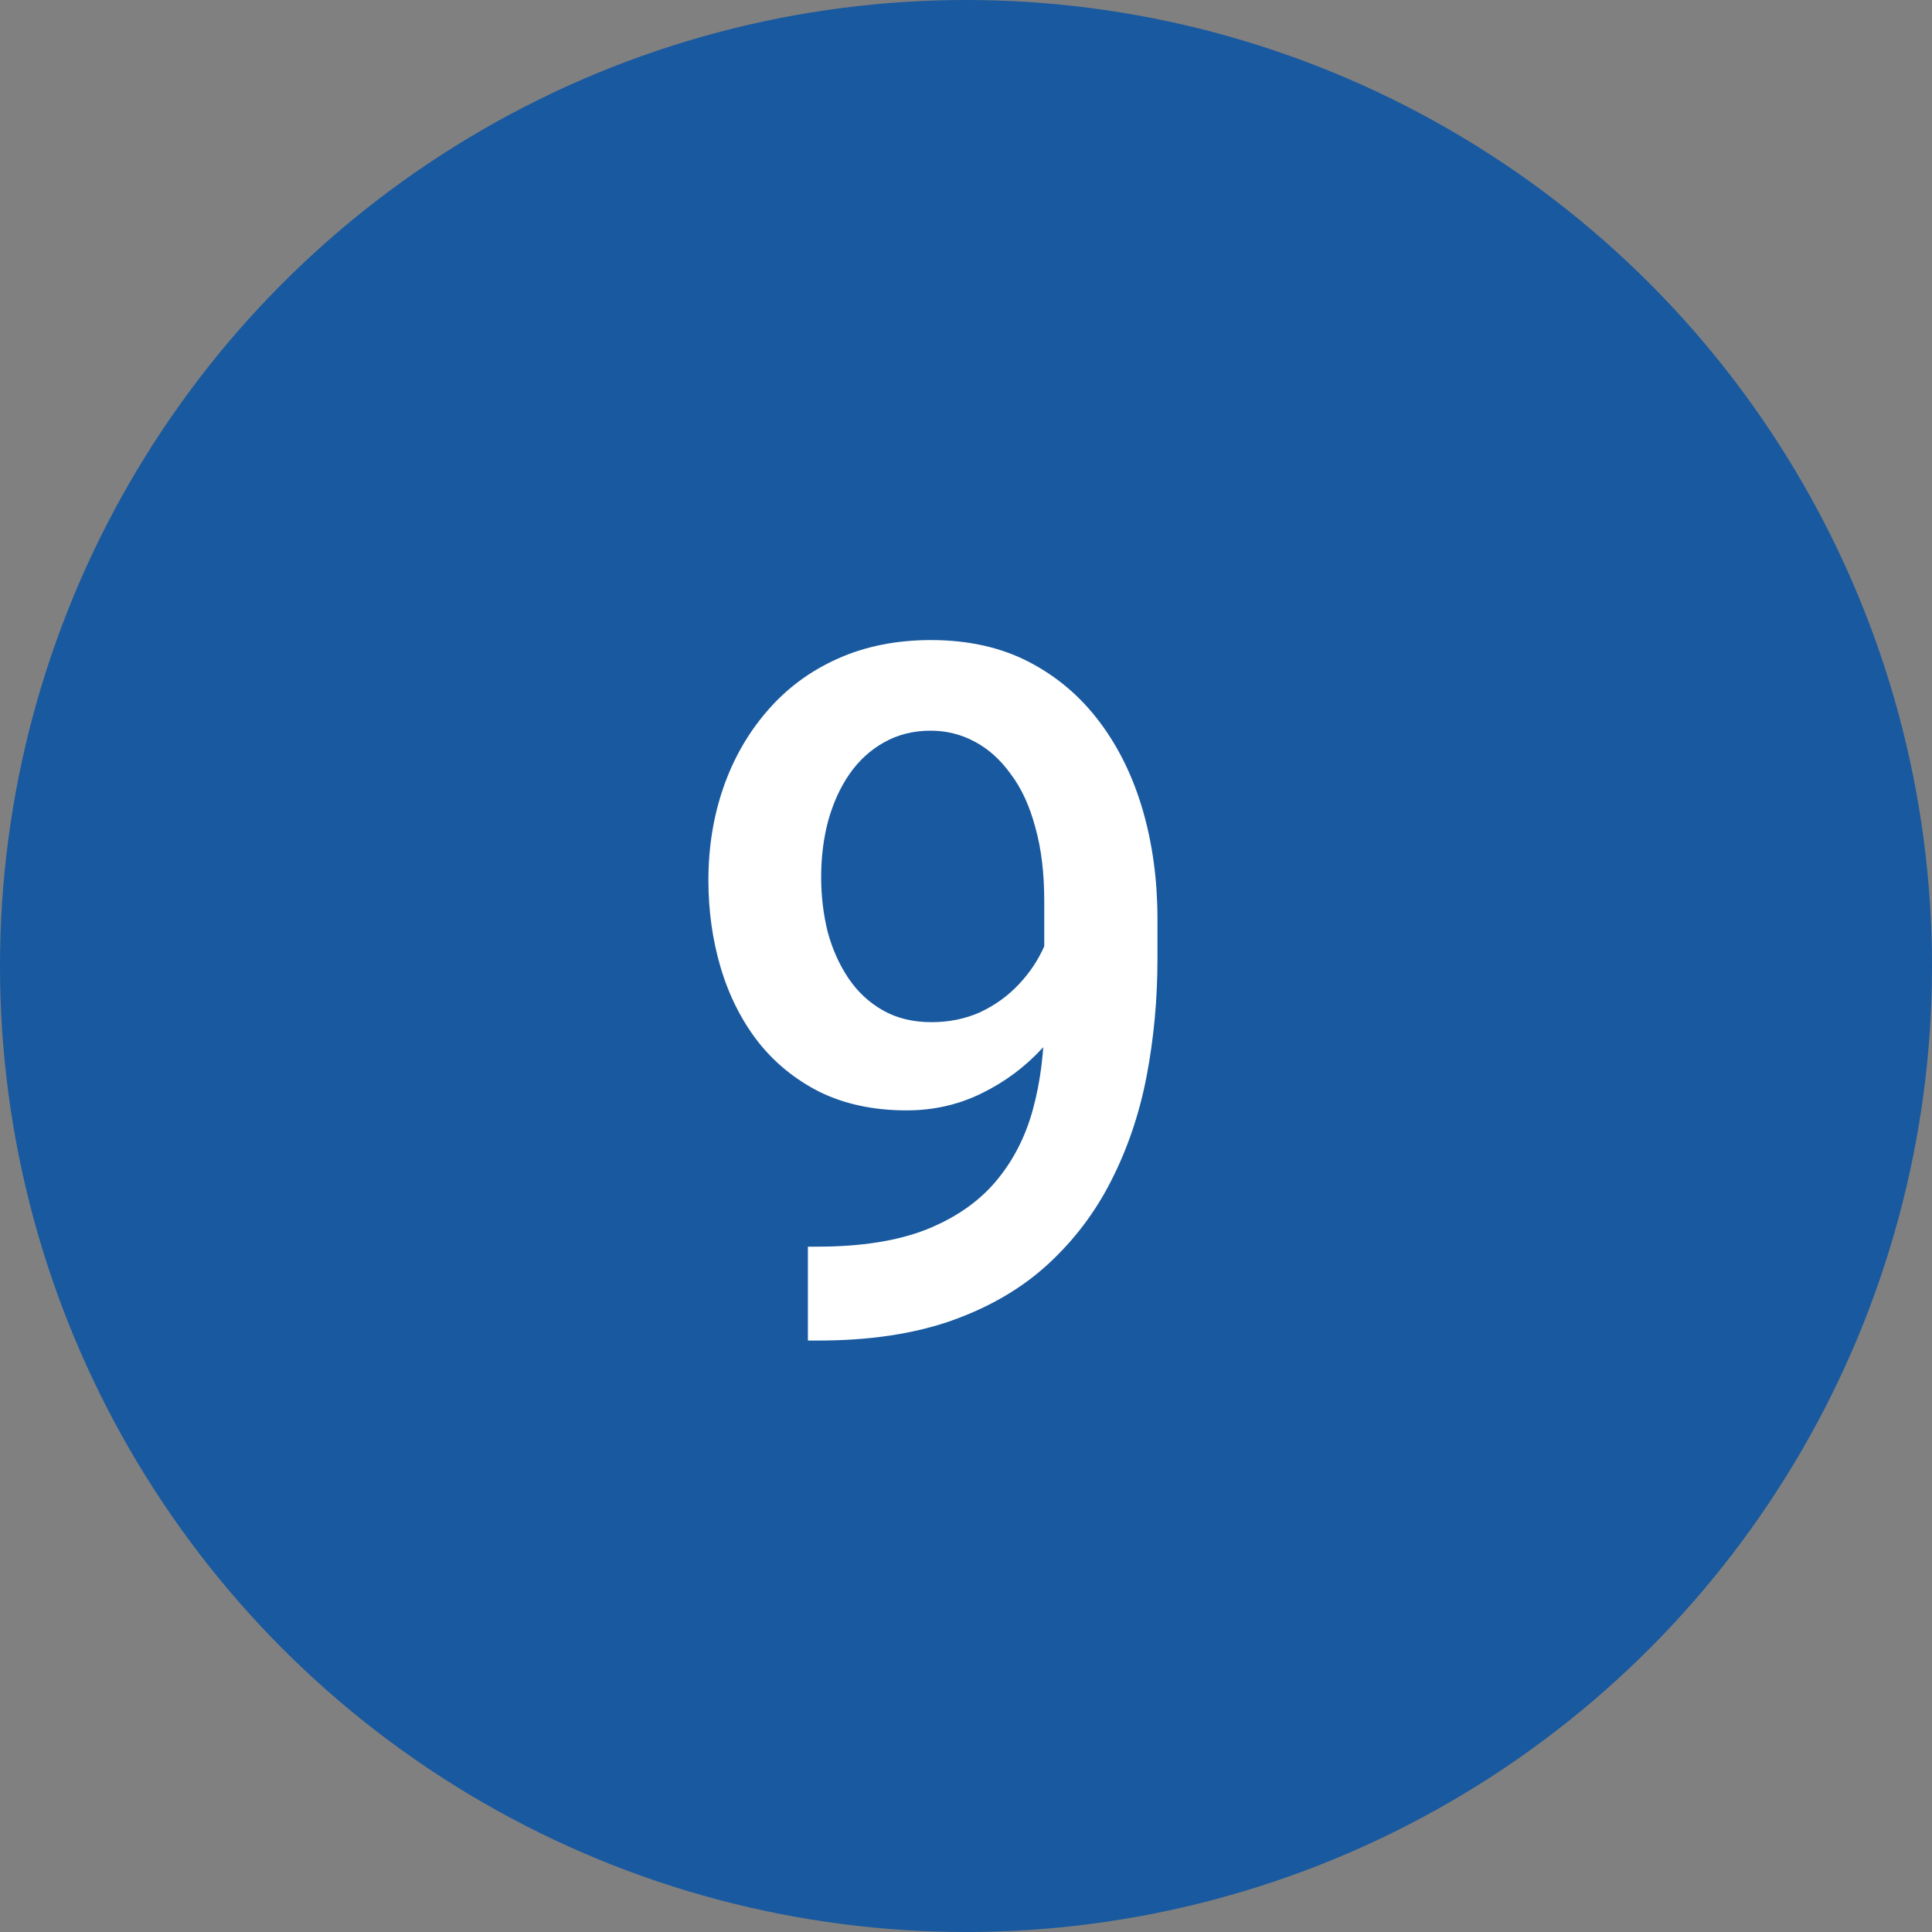
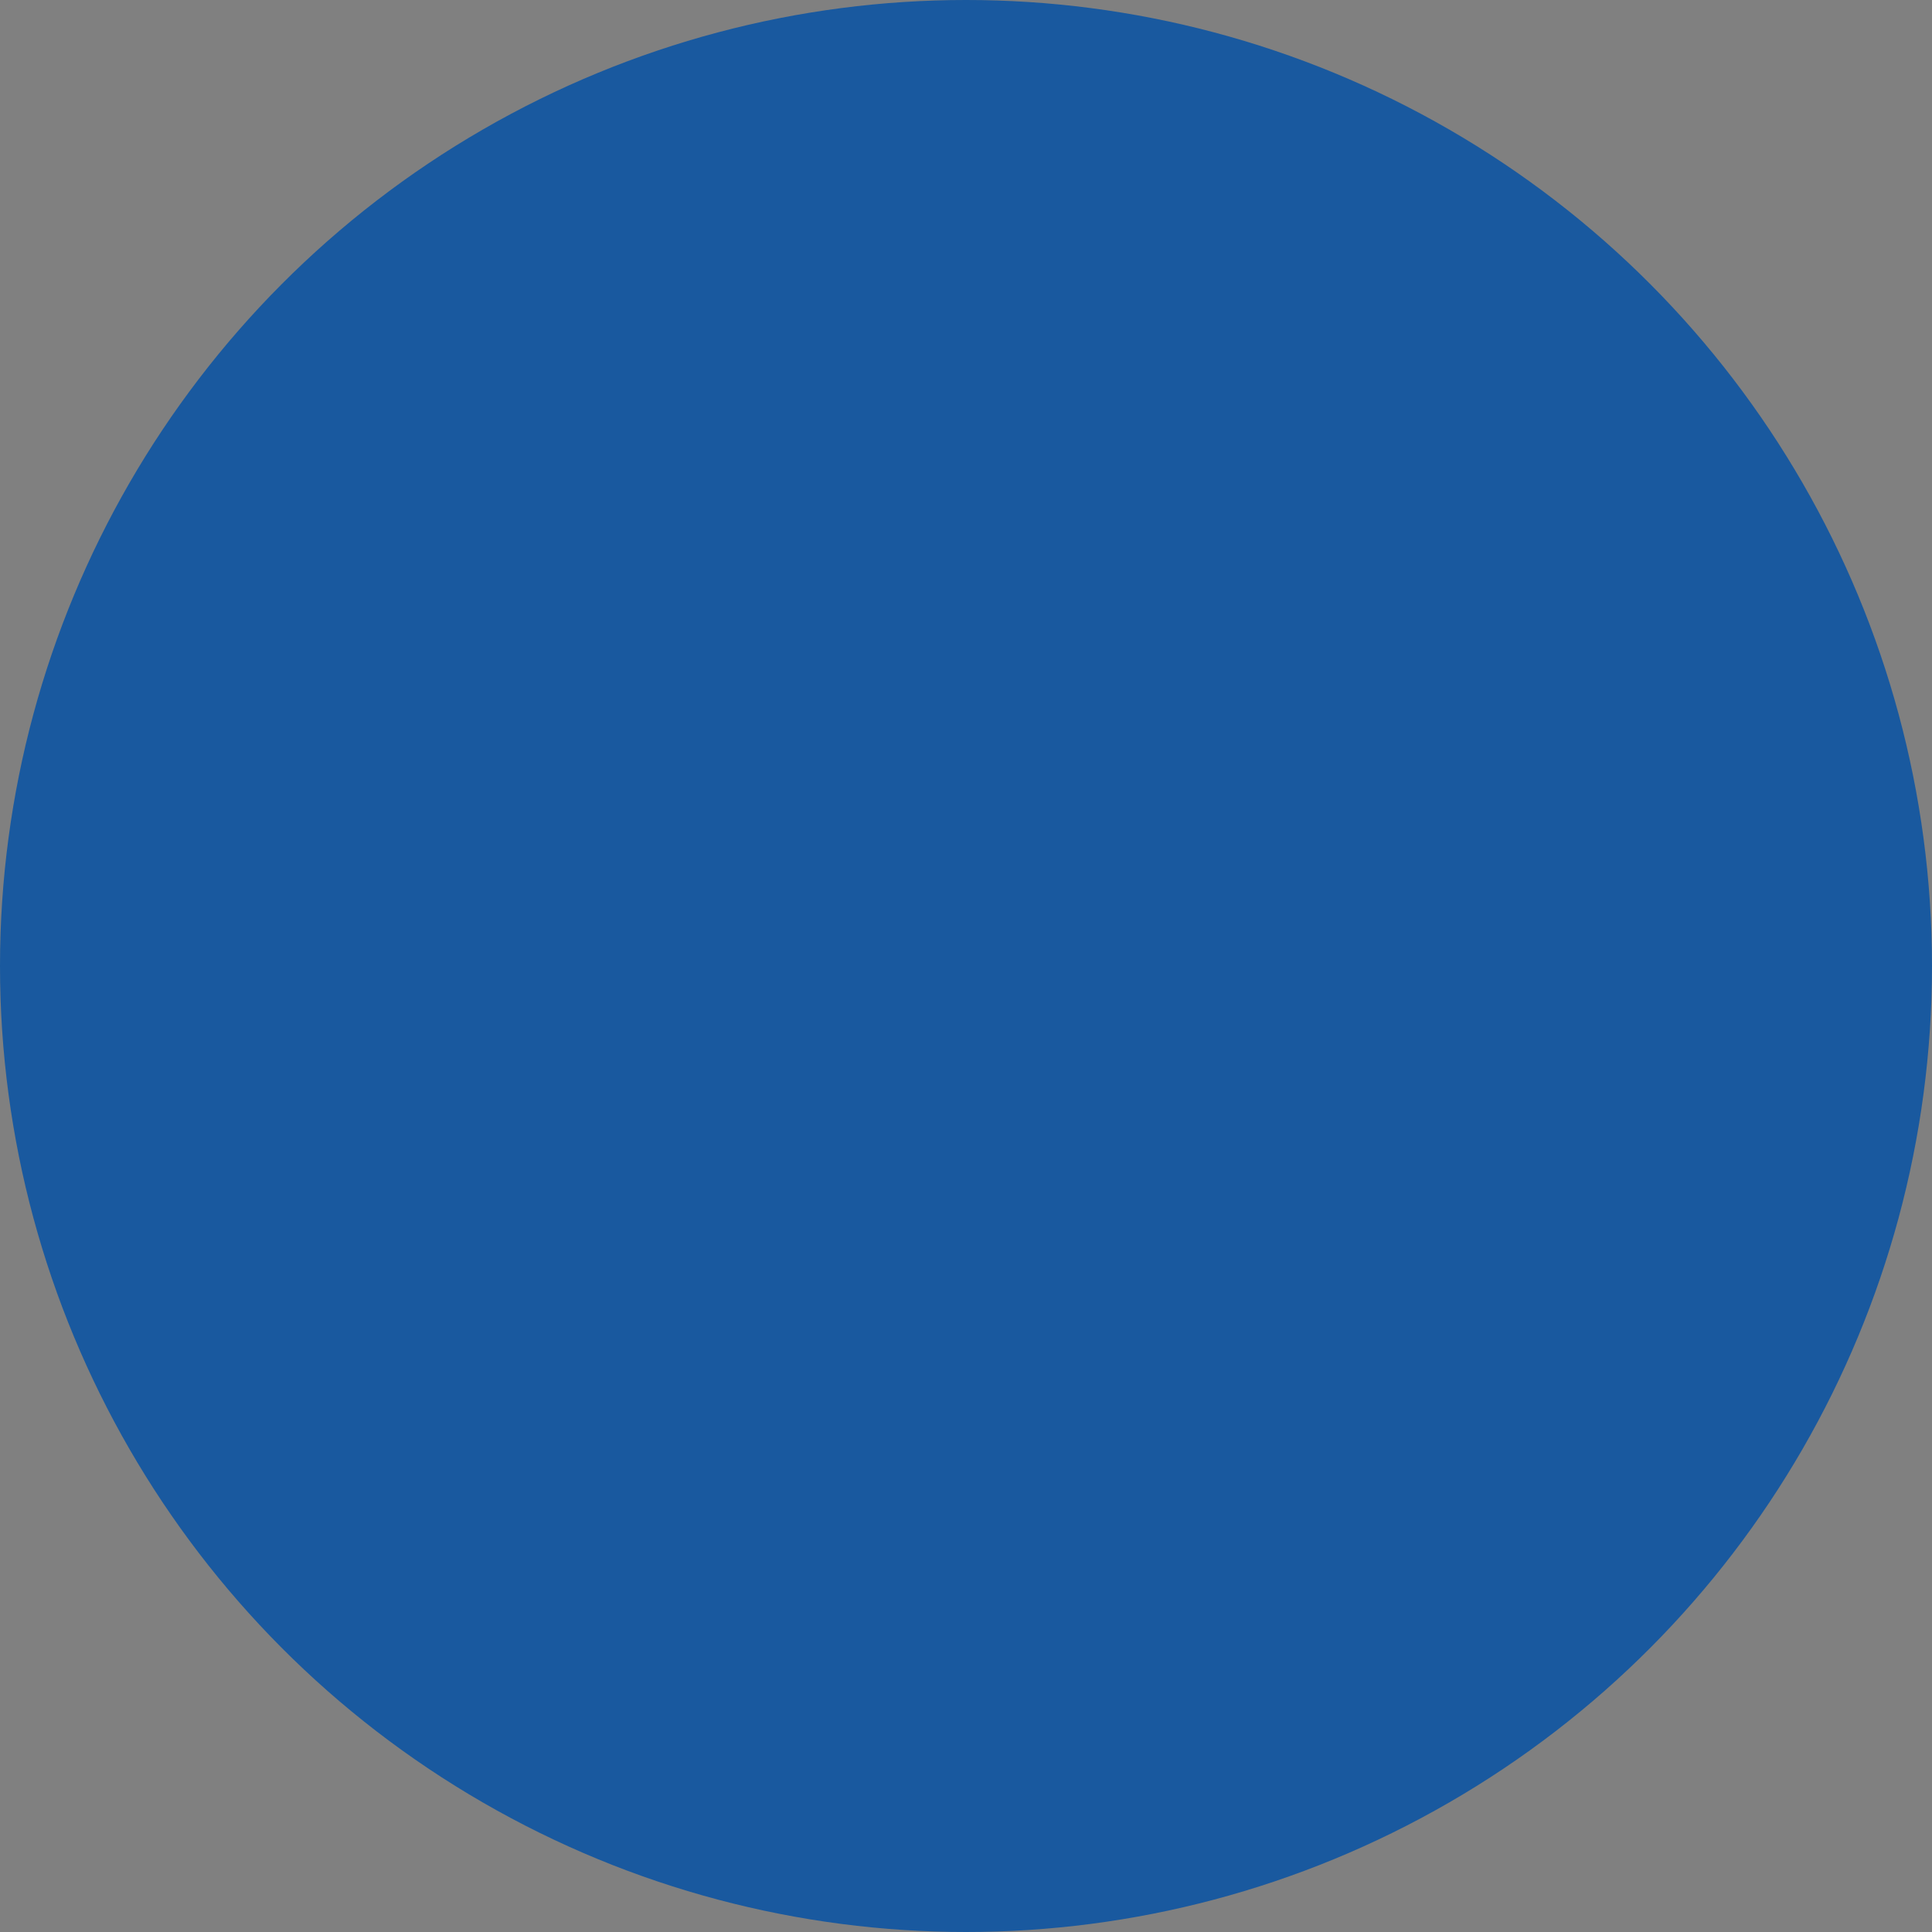
<svg xmlns="http://www.w3.org/2000/svg" width="30" height="30" viewBox="0 0 30 30" fill="none">
  <rect x="0" y="0" width="30" height="30" fill="#808080" stroke="none" />
  <circle cx="15" cy="15" r="15" fill="#19599F" />
-   <path d="M12.545 19.358H12.692C13.366 19.358 13.927 19.27 14.377 19.095C14.831 18.914 15.192 18.665 15.46 18.348C15.729 18.03 15.922 17.657 16.039 17.227C16.156 16.797 16.215 16.331 16.215 15.828V13.99C16.215 13.555 16.169 13.174 16.076 12.847C15.988 12.515 15.861 12.239 15.695 12.02C15.534 11.795 15.346 11.627 15.131 11.514C14.921 11.402 14.694 11.346 14.45 11.346C14.181 11.346 13.94 11.407 13.725 11.529C13.515 11.646 13.336 11.81 13.19 12.02C13.048 12.225 12.938 12.466 12.86 12.745C12.787 13.018 12.751 13.311 12.751 13.623C12.751 13.916 12.785 14.2 12.853 14.473C12.926 14.742 13.034 14.981 13.175 15.191C13.317 15.401 13.495 15.567 13.71 15.689C13.925 15.811 14.176 15.872 14.464 15.872C14.738 15.872 14.989 15.821 15.219 15.718C15.448 15.611 15.648 15.467 15.819 15.286C15.99 15.105 16.125 14.903 16.222 14.678C16.32 14.454 16.373 14.224 16.383 13.99L17.057 14.195C17.057 14.566 16.979 14.932 16.823 15.293C16.671 15.65 16.459 15.977 16.186 16.275C15.917 16.568 15.602 16.802 15.241 16.978C14.884 17.154 14.496 17.242 14.076 17.242C13.568 17.242 13.119 17.146 12.729 16.956C12.343 16.761 12.021 16.497 11.762 16.165C11.508 15.833 11.317 15.452 11.19 15.023C11.063 14.593 11 14.141 11 13.668C11 13.155 11.078 12.674 11.234 12.225C11.391 11.775 11.618 11.38 11.915 11.038C12.213 10.691 12.575 10.423 12.999 10.232C13.429 10.037 13.915 9.939 14.457 9.939C15.033 9.939 15.539 10.052 15.973 10.276C16.408 10.501 16.774 10.811 17.072 11.207C17.37 11.602 17.594 12.061 17.746 12.584C17.897 13.106 17.973 13.668 17.973 14.268V14.891C17.973 15.521 17.916 16.128 17.804 16.714C17.692 17.295 17.509 17.835 17.255 18.333C17.006 18.826 16.676 19.261 16.266 19.637C15.861 20.008 15.363 20.298 14.772 20.508C14.186 20.713 13.498 20.816 12.707 20.816H12.545V19.358Z" fill="white" />
</svg>